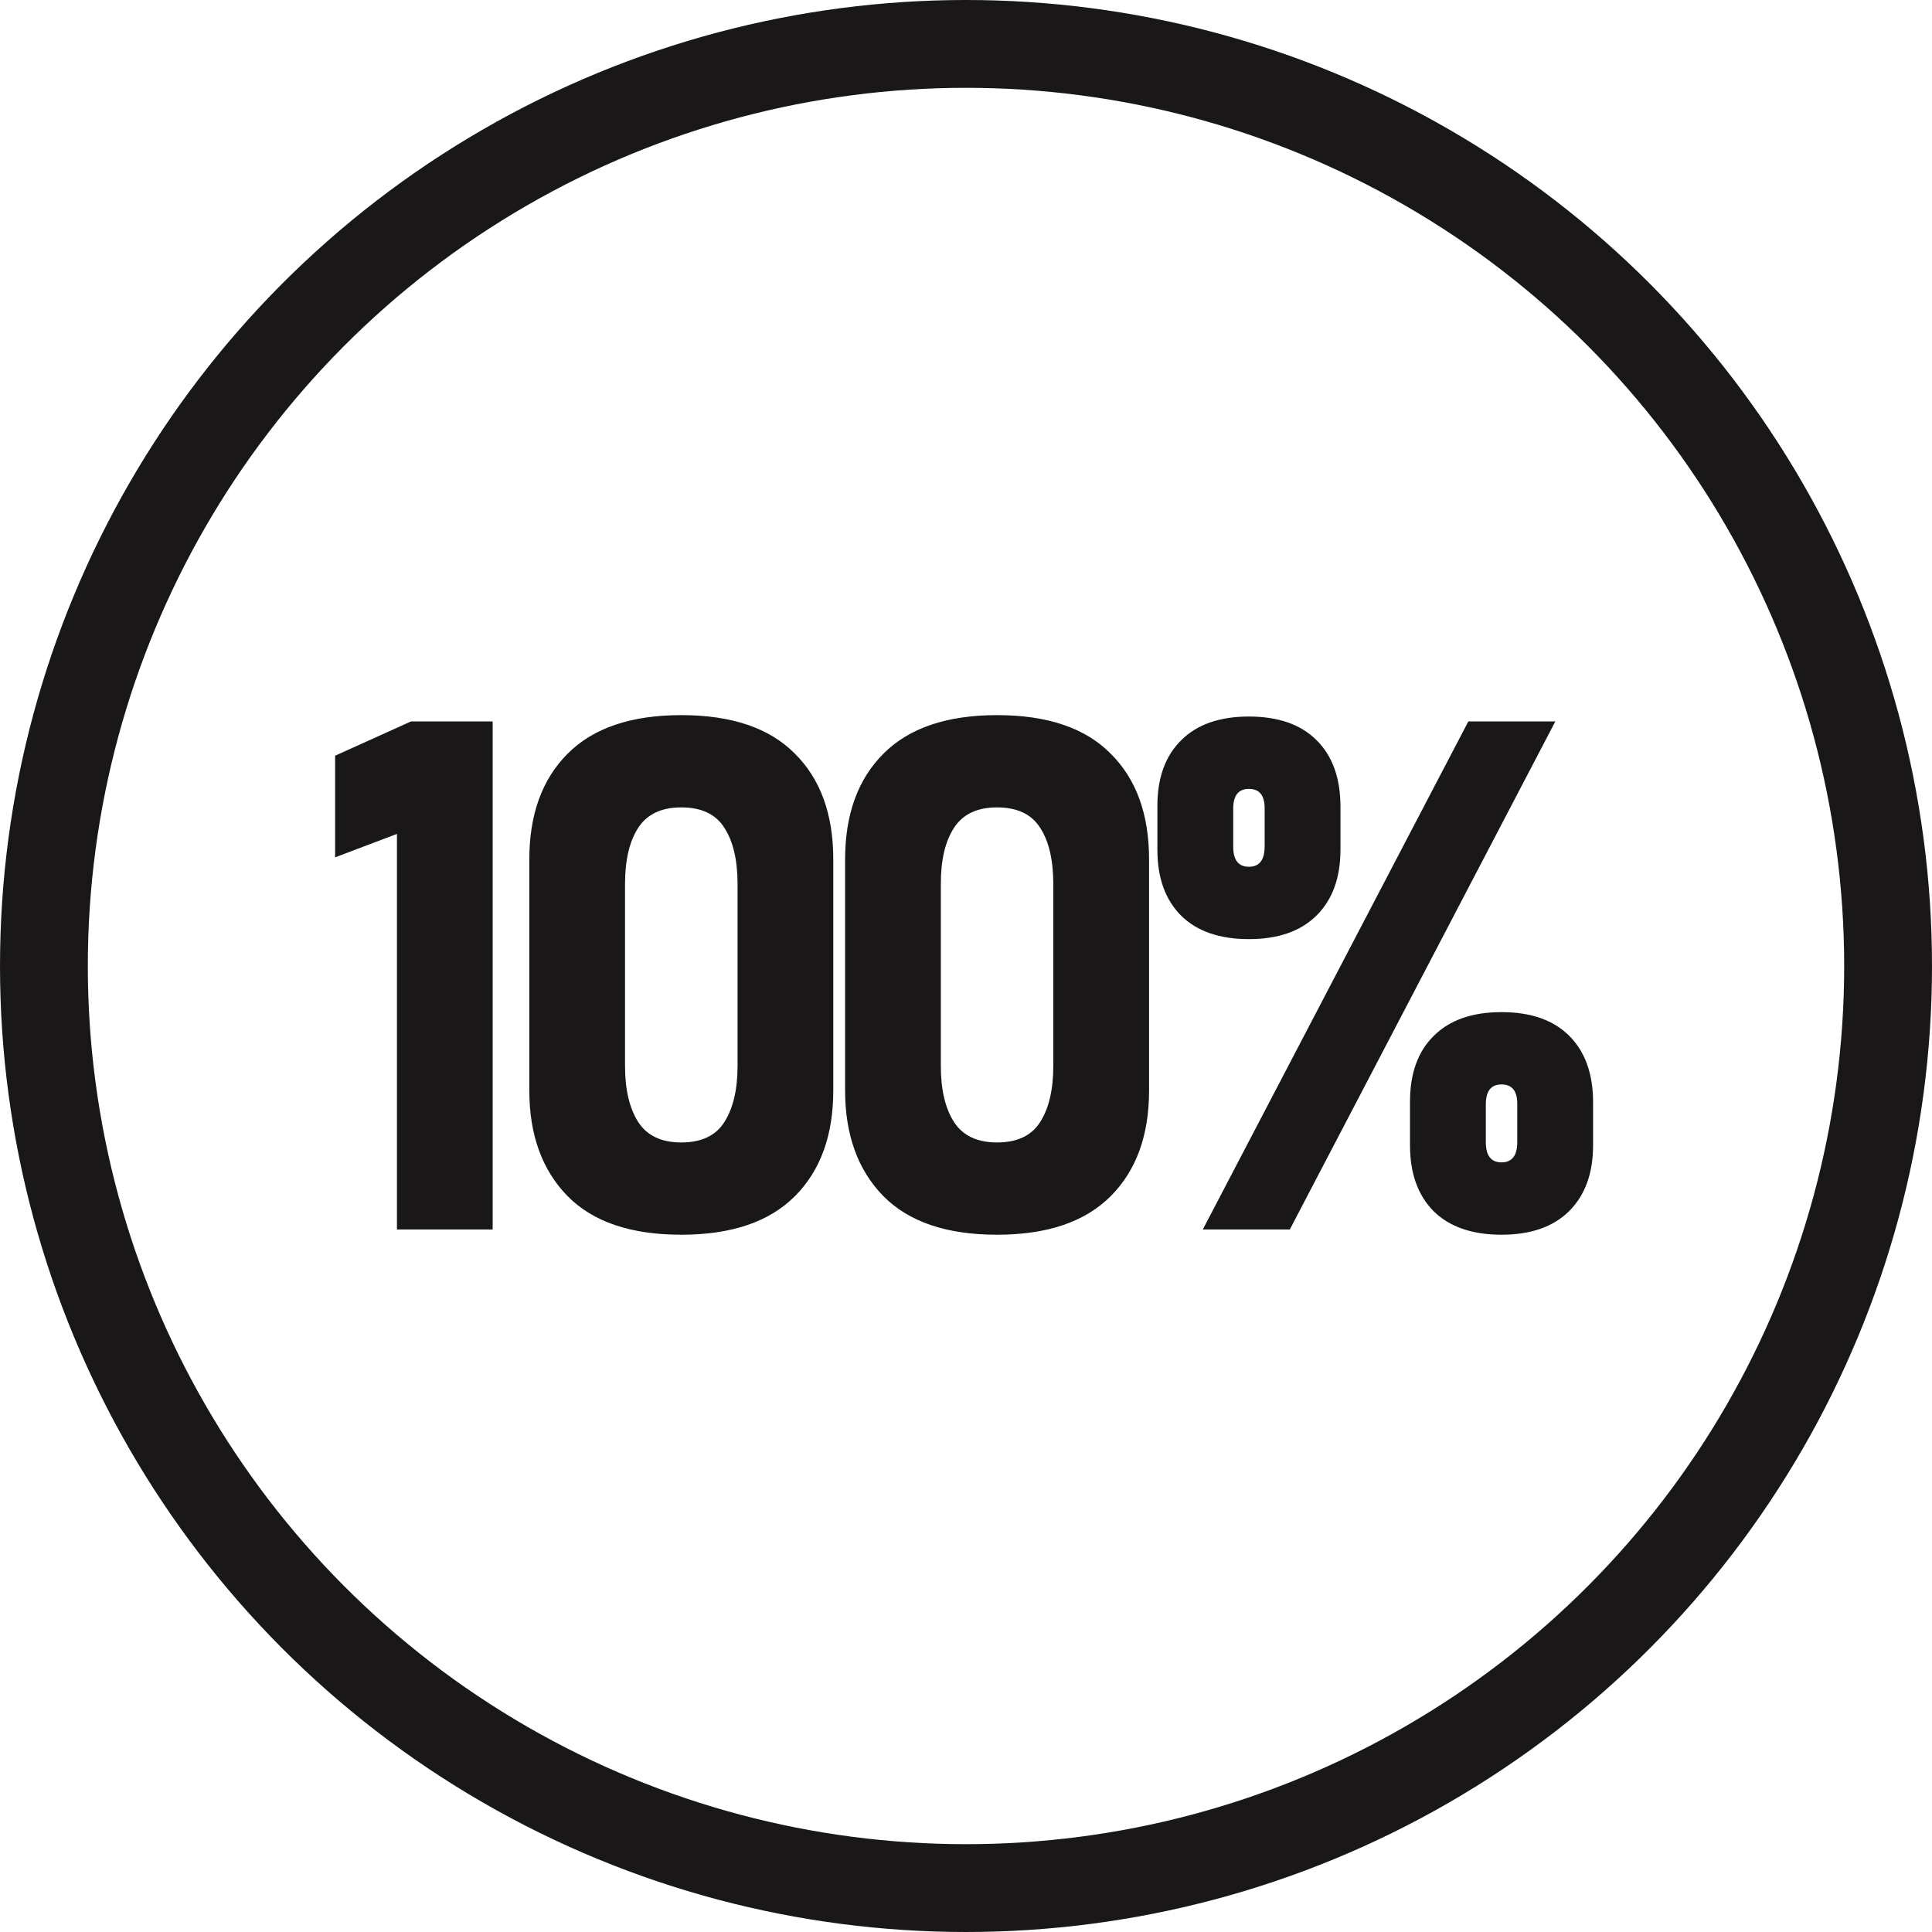
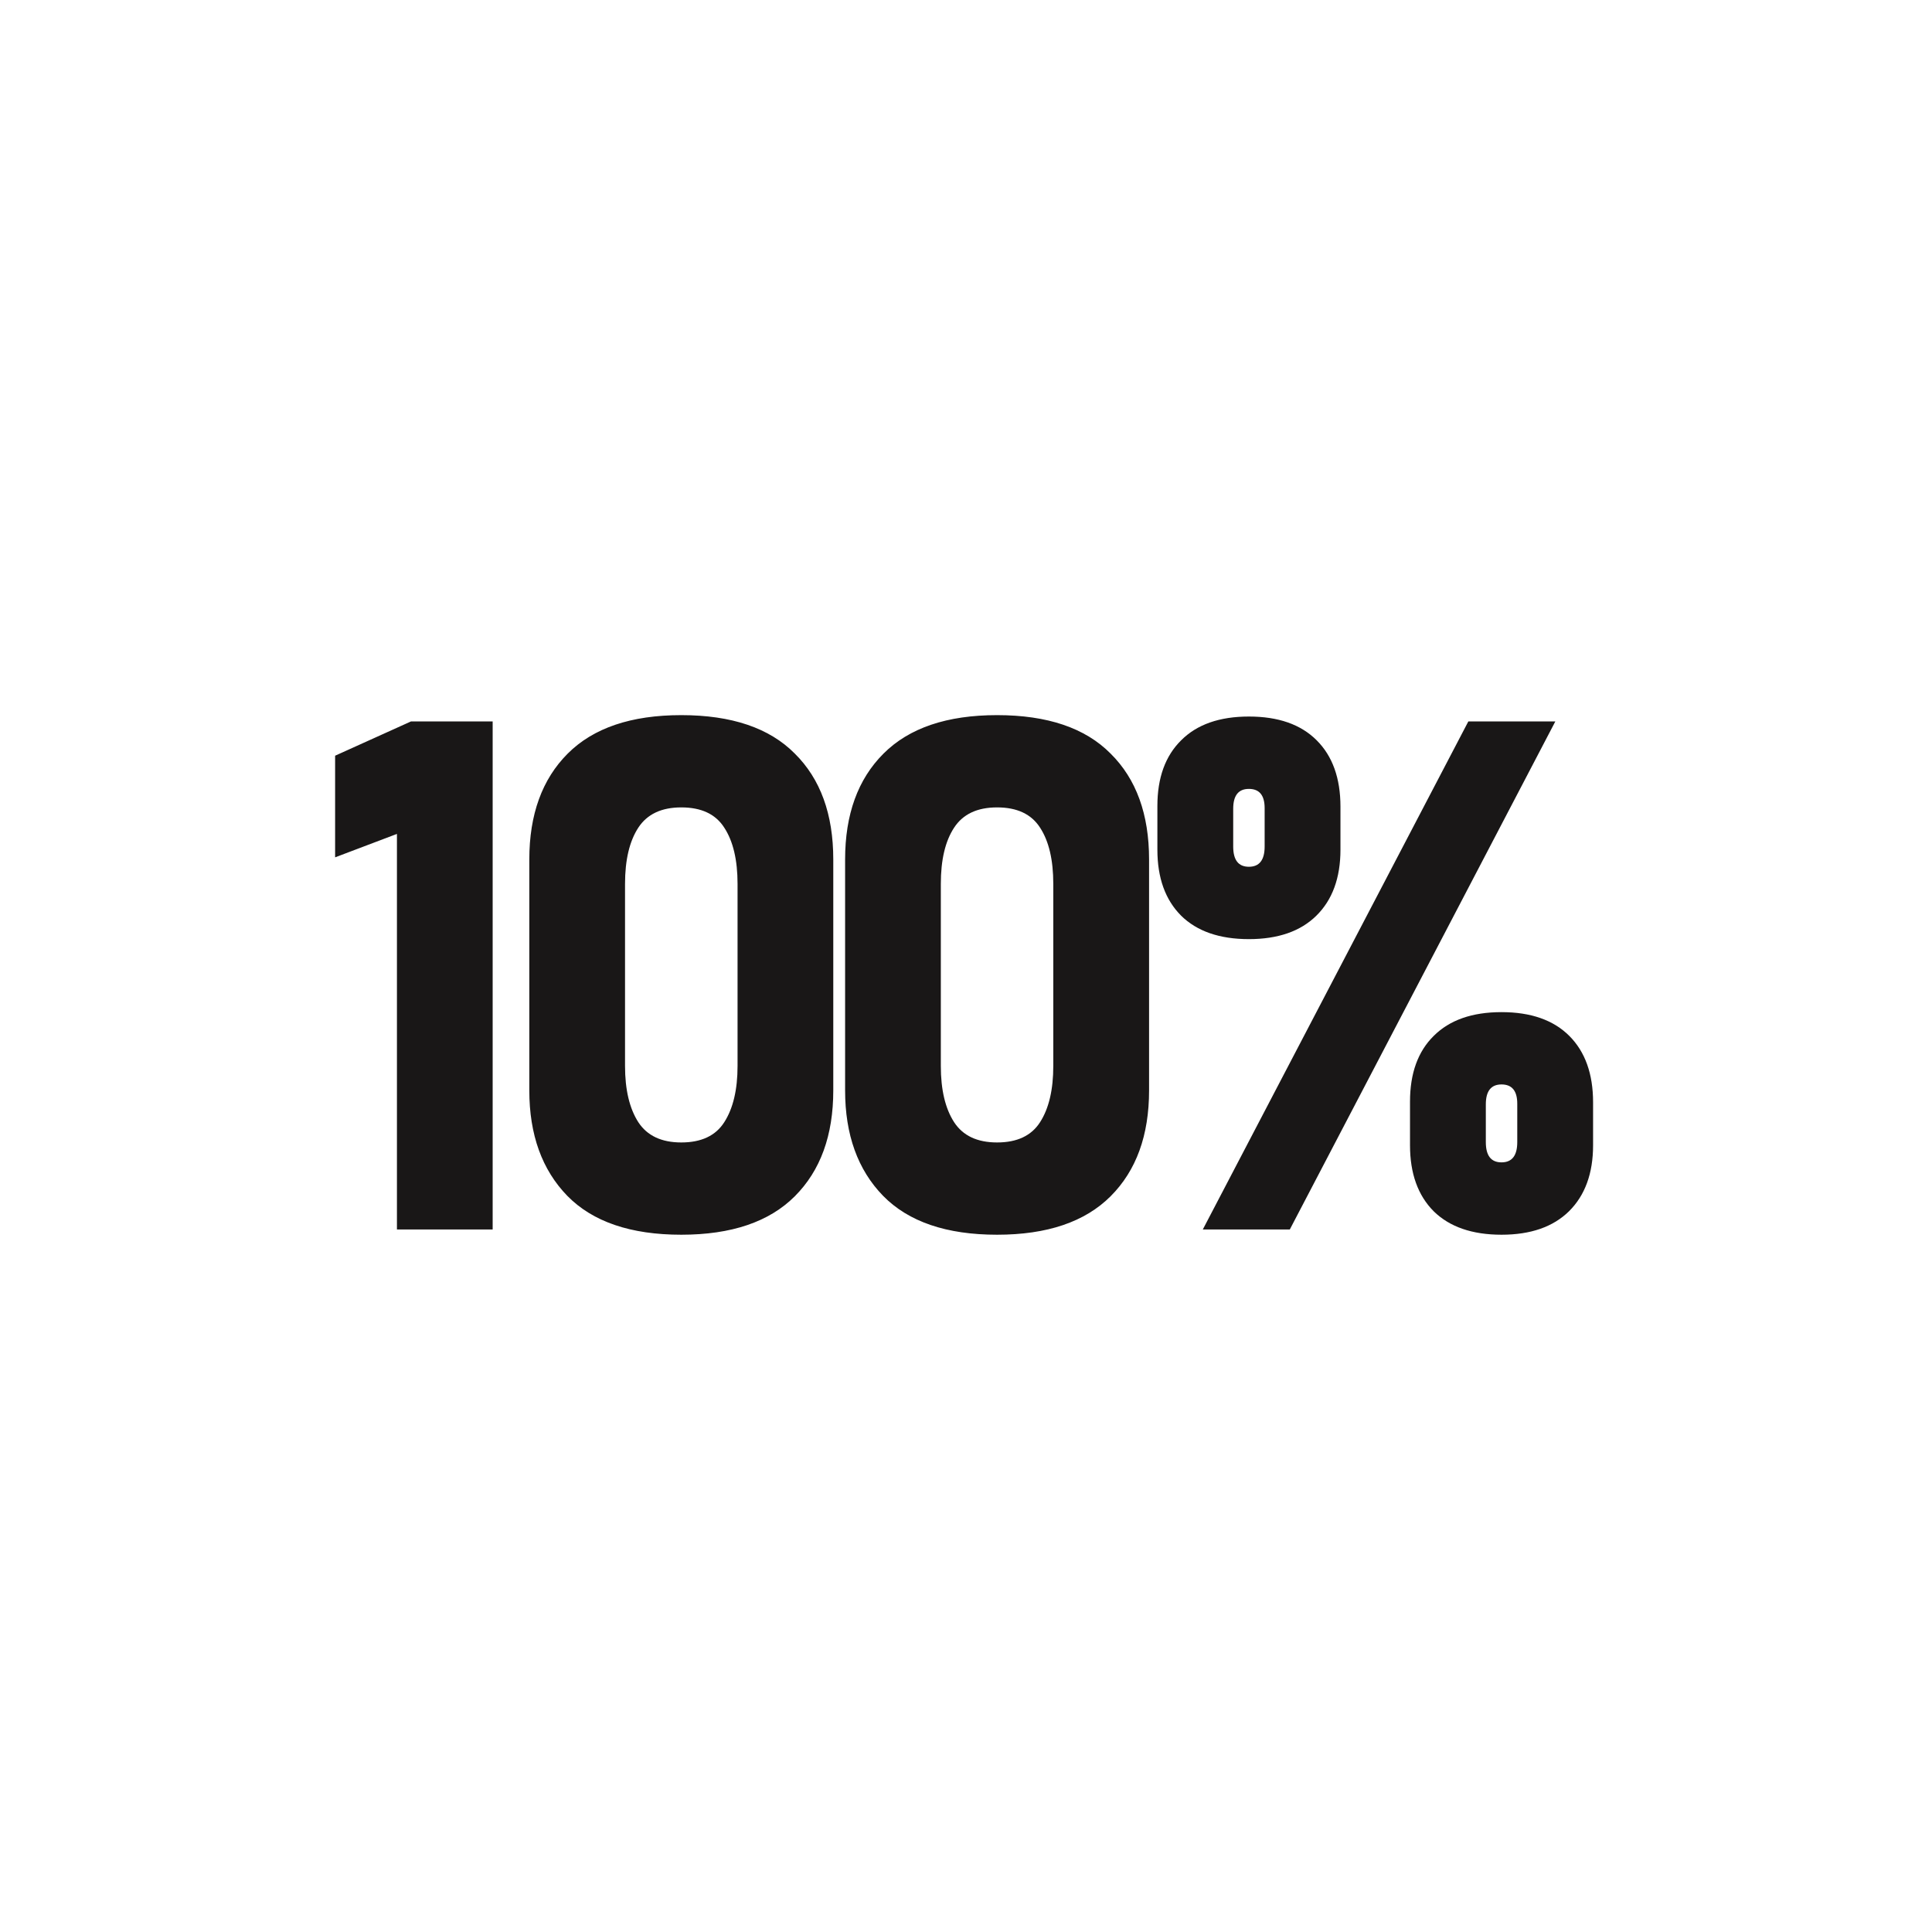
<svg xmlns="http://www.w3.org/2000/svg" fill="none" viewBox="0 0 33 33" height="33" width="33">
-   <circle stroke-width="1.5" stroke="#191717" r="15.75" cy="16.5" cx="16.5" />
  <path fill="#191717" d="M8.415 12.323V21H6.78V14.244L5.724 14.644V12.908L7.019 12.323H8.415ZM11.637 21.09C10.773 21.09 10.125 20.869 9.691 20.427C9.258 19.982 9.041 19.381 9.041 18.625V14.68C9.041 13.912 9.26 13.309 9.697 12.872C10.135 12.434 10.781 12.215 11.637 12.215C12.496 12.215 13.143 12.434 13.576 12.872C14.014 13.305 14.233 13.908 14.233 14.68V18.625C14.233 19.393 14.014 19.995 13.576 20.433C13.139 20.871 12.492 21.09 11.637 21.09ZM11.637 19.514C11.979 19.514 12.224 19.399 12.371 19.168C12.522 18.933 12.598 18.613 12.598 18.207V15.098C12.598 14.688 12.522 14.368 12.371 14.137C12.224 13.906 11.979 13.791 11.637 13.791C11.299 13.791 11.054 13.906 10.903 14.137C10.752 14.368 10.676 14.688 10.676 15.098V18.207C10.676 18.613 10.752 18.933 10.903 19.168C11.054 19.399 11.299 19.514 11.637 19.514ZM17.031 21.09C16.167 21.09 15.519 20.869 15.085 20.427C14.651 19.982 14.435 19.381 14.435 18.625V14.68C14.435 13.912 14.653 13.309 15.091 12.872C15.529 12.434 16.175 12.215 17.031 12.215C17.89 12.215 18.537 12.434 18.97 12.872C19.408 13.305 19.627 13.908 19.627 14.68V18.625C19.627 19.393 19.408 19.995 18.97 20.433C18.532 20.871 17.886 21.09 17.031 21.09ZM17.031 19.514C17.373 19.514 17.617 19.399 17.765 19.168C17.916 18.933 17.991 18.613 17.991 18.207V15.098C17.991 14.688 17.916 14.368 17.765 14.137C17.617 13.906 17.373 13.791 17.031 13.791C16.692 13.791 16.448 13.906 16.297 14.137C16.145 14.368 16.07 14.688 16.07 15.098V18.207C16.07 18.613 16.145 18.933 16.297 19.168C16.448 19.399 16.692 19.514 17.031 19.514ZM20.545 21L25.08 12.323H26.566L22.031 21H20.545ZM25.647 21.09C25.146 21.09 24.76 20.956 24.489 20.69C24.219 20.419 24.084 20.043 24.084 19.562V18.816C24.084 18.334 24.219 17.96 24.489 17.694C24.76 17.423 25.146 17.288 25.647 17.288C26.148 17.288 26.534 17.423 26.805 17.694C27.075 17.964 27.211 18.342 27.211 18.828V19.562C27.211 20.043 27.073 20.419 26.799 20.69C26.528 20.956 26.145 21.09 25.647 21.09ZM25.647 19.854C25.826 19.854 25.916 19.739 25.916 19.508V18.852C25.916 18.633 25.826 18.523 25.647 18.523C25.468 18.523 25.379 18.637 25.379 18.863V19.508C25.379 19.739 25.468 19.854 25.647 19.854ZM21.332 16.041C20.831 16.041 20.445 15.907 20.175 15.641C19.904 15.37 19.769 14.994 19.769 14.513V13.767C19.769 13.286 19.904 12.912 20.175 12.645C20.445 12.374 20.831 12.239 21.332 12.239C21.834 12.239 22.22 12.374 22.49 12.645C22.761 12.915 22.896 13.293 22.896 13.779V14.513C22.896 14.994 22.759 15.37 22.484 15.641C22.214 15.907 21.83 16.041 21.332 16.041ZM21.332 14.805C21.511 14.805 21.601 14.69 21.601 14.459V13.803C21.601 13.584 21.511 13.475 21.332 13.475C21.153 13.475 21.064 13.588 21.064 13.815V14.459C21.064 14.69 21.153 14.805 21.332 14.805Z" />
</svg>